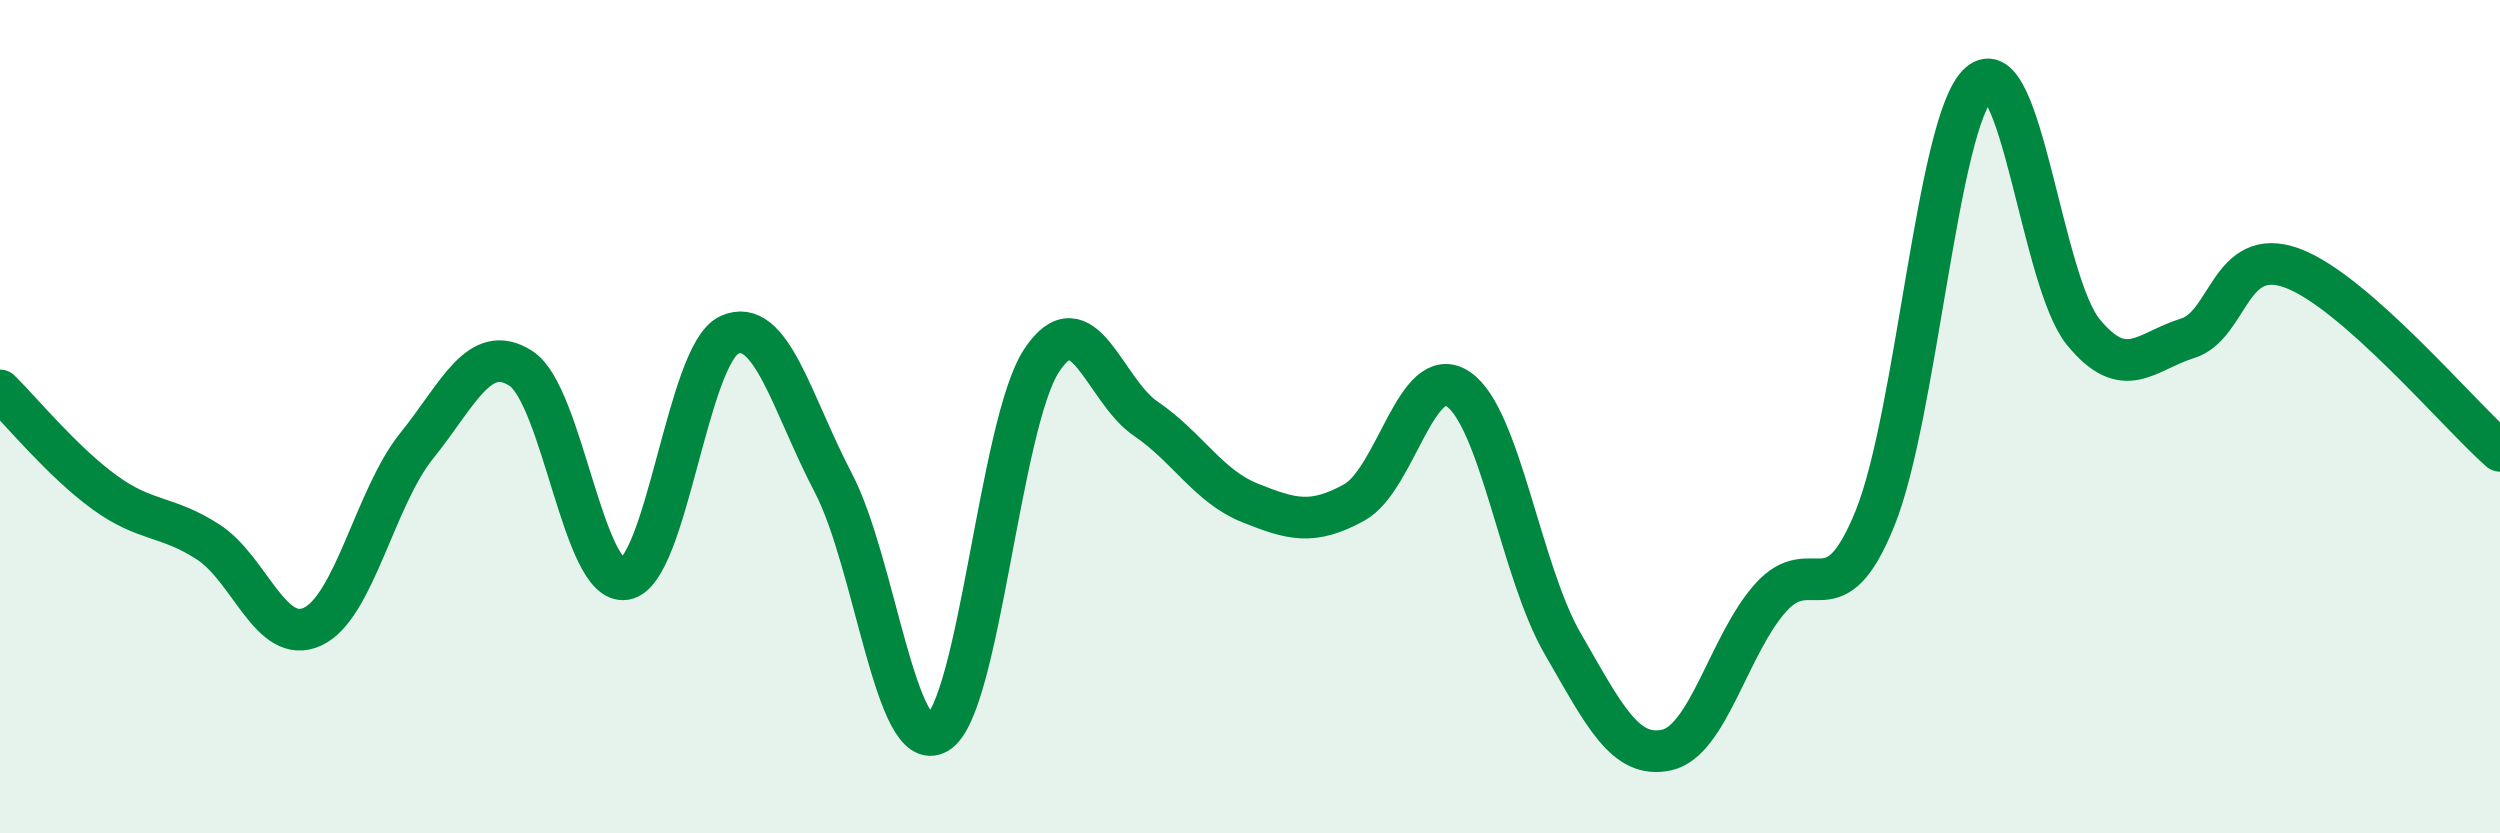
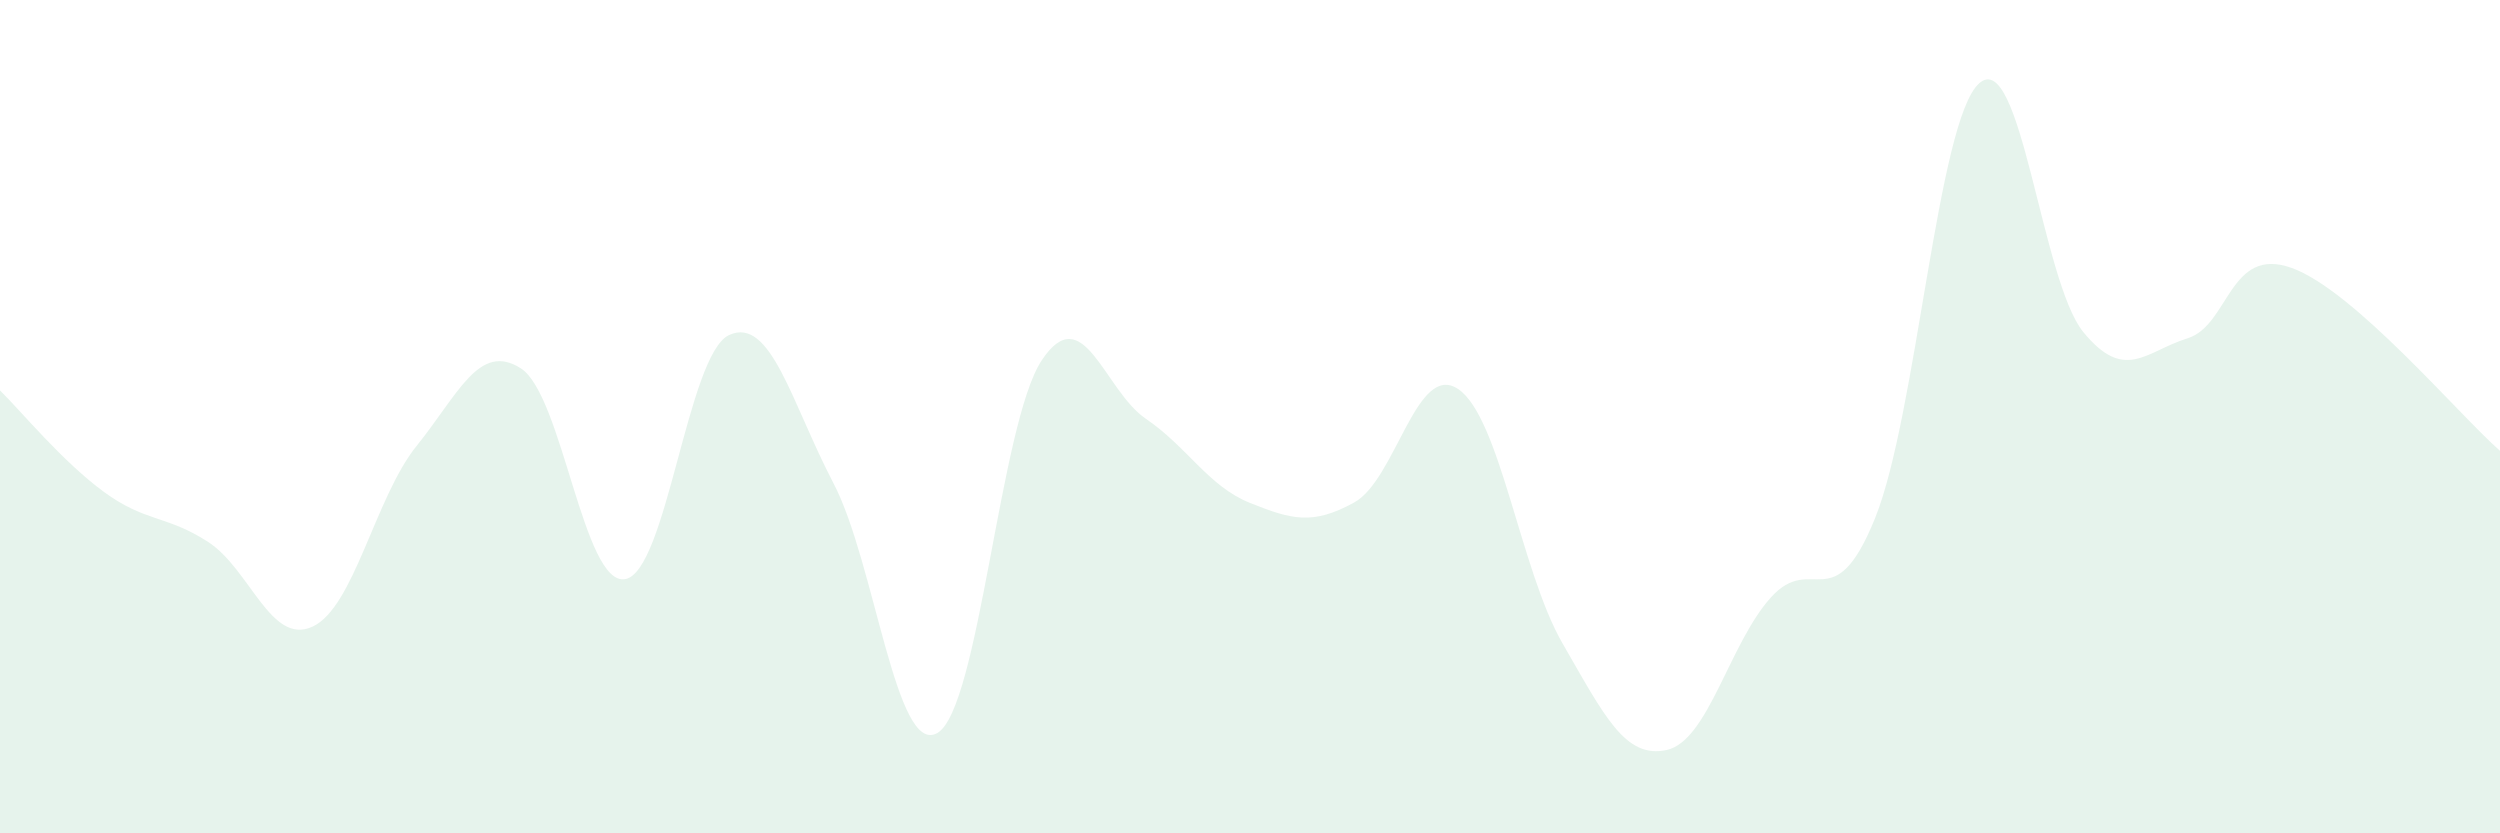
<svg xmlns="http://www.w3.org/2000/svg" width="60" height="20" viewBox="0 0 60 20">
  <path d="M 0,9.37 C 0.5,9.86 1.5,11.08 2.5,11.81 C 3.5,12.54 4,12.36 5,13.01 C 6,13.66 6.5,15.5 7.5,15.04 C 8.5,14.58 9,11.94 10,10.7 C 11,9.46 11.5,8.2 12.5,8.84 C 13.5,9.48 14,14.06 15,13.9 C 16,13.74 16.5,8.5 17.5,8.04 C 18.5,7.58 19,9.68 20,11.59 C 21,13.5 21.5,18.18 22.5,17.59 C 23.5,17 24,10.16 25,8.65 C 26,7.14 26.5,9.37 27.5,10.05 C 28.5,10.73 29,11.67 30,12.07 C 31,12.47 31.5,12.61 32.5,12.06 C 33.5,11.51 34,8.66 35,9.34 C 36,10.02 36.5,13.71 37.5,15.44 C 38.5,17.17 39,18.22 40,18 C 41,17.78 41.5,15.45 42.5,14.34 C 43.5,13.23 44,14.91 45,12.44 C 46,9.97 46.5,2.89 47.5,2 C 48.5,1.11 49,6.75 50,7.97 C 51,9.19 51.5,8.43 52.5,8.12 C 53.5,7.81 53.5,5.89 55,6.43 C 56.5,6.97 59,9.94 60,10.82L60 20L0 20Z" fill="#008740" opacity="0.1" stroke-linecap="round" stroke-linejoin="round" />
-   <path d="M 0,9.37 C 0.5,9.86 1.5,11.08 2.5,11.81 C 3.5,12.54 4,12.36 5,13.01 C 6,13.66 6.5,15.5 7.5,15.04 C 8.5,14.58 9,11.94 10,10.7 C 11,9.46 11.5,8.2 12.5,8.84 C 13.5,9.48 14,14.06 15,13.9 C 16,13.74 16.5,8.5 17.5,8.04 C 18.5,7.58 19,9.68 20,11.59 C 21,13.5 21.5,18.18 22.5,17.59 C 23.5,17 24,10.16 25,8.65 C 26,7.14 26.5,9.37 27.5,10.05 C 28.5,10.73 29,11.67 30,12.07 C 31,12.47 31.5,12.61 32.5,12.06 C 33.5,11.51 34,8.66 35,9.34 C 36,10.02 36.5,13.71 37.5,15.44 C 38.5,17.17 39,18.22 40,18 C 41,17.78 41.5,15.45 42.5,14.34 C 43.5,13.23 44,14.91 45,12.44 C 46,9.97 46.5,2.89 47.5,2 C 48.5,1.11 49,6.75 50,7.97 C 51,9.19 51.5,8.43 52.5,8.12 C 53.5,7.81 53.5,5.89 55,6.43 C 56.5,6.97 59,9.94 60,10.82" stroke="#008740" stroke-width="1" fill="none" stroke-linecap="round" stroke-linejoin="round" />
</svg>